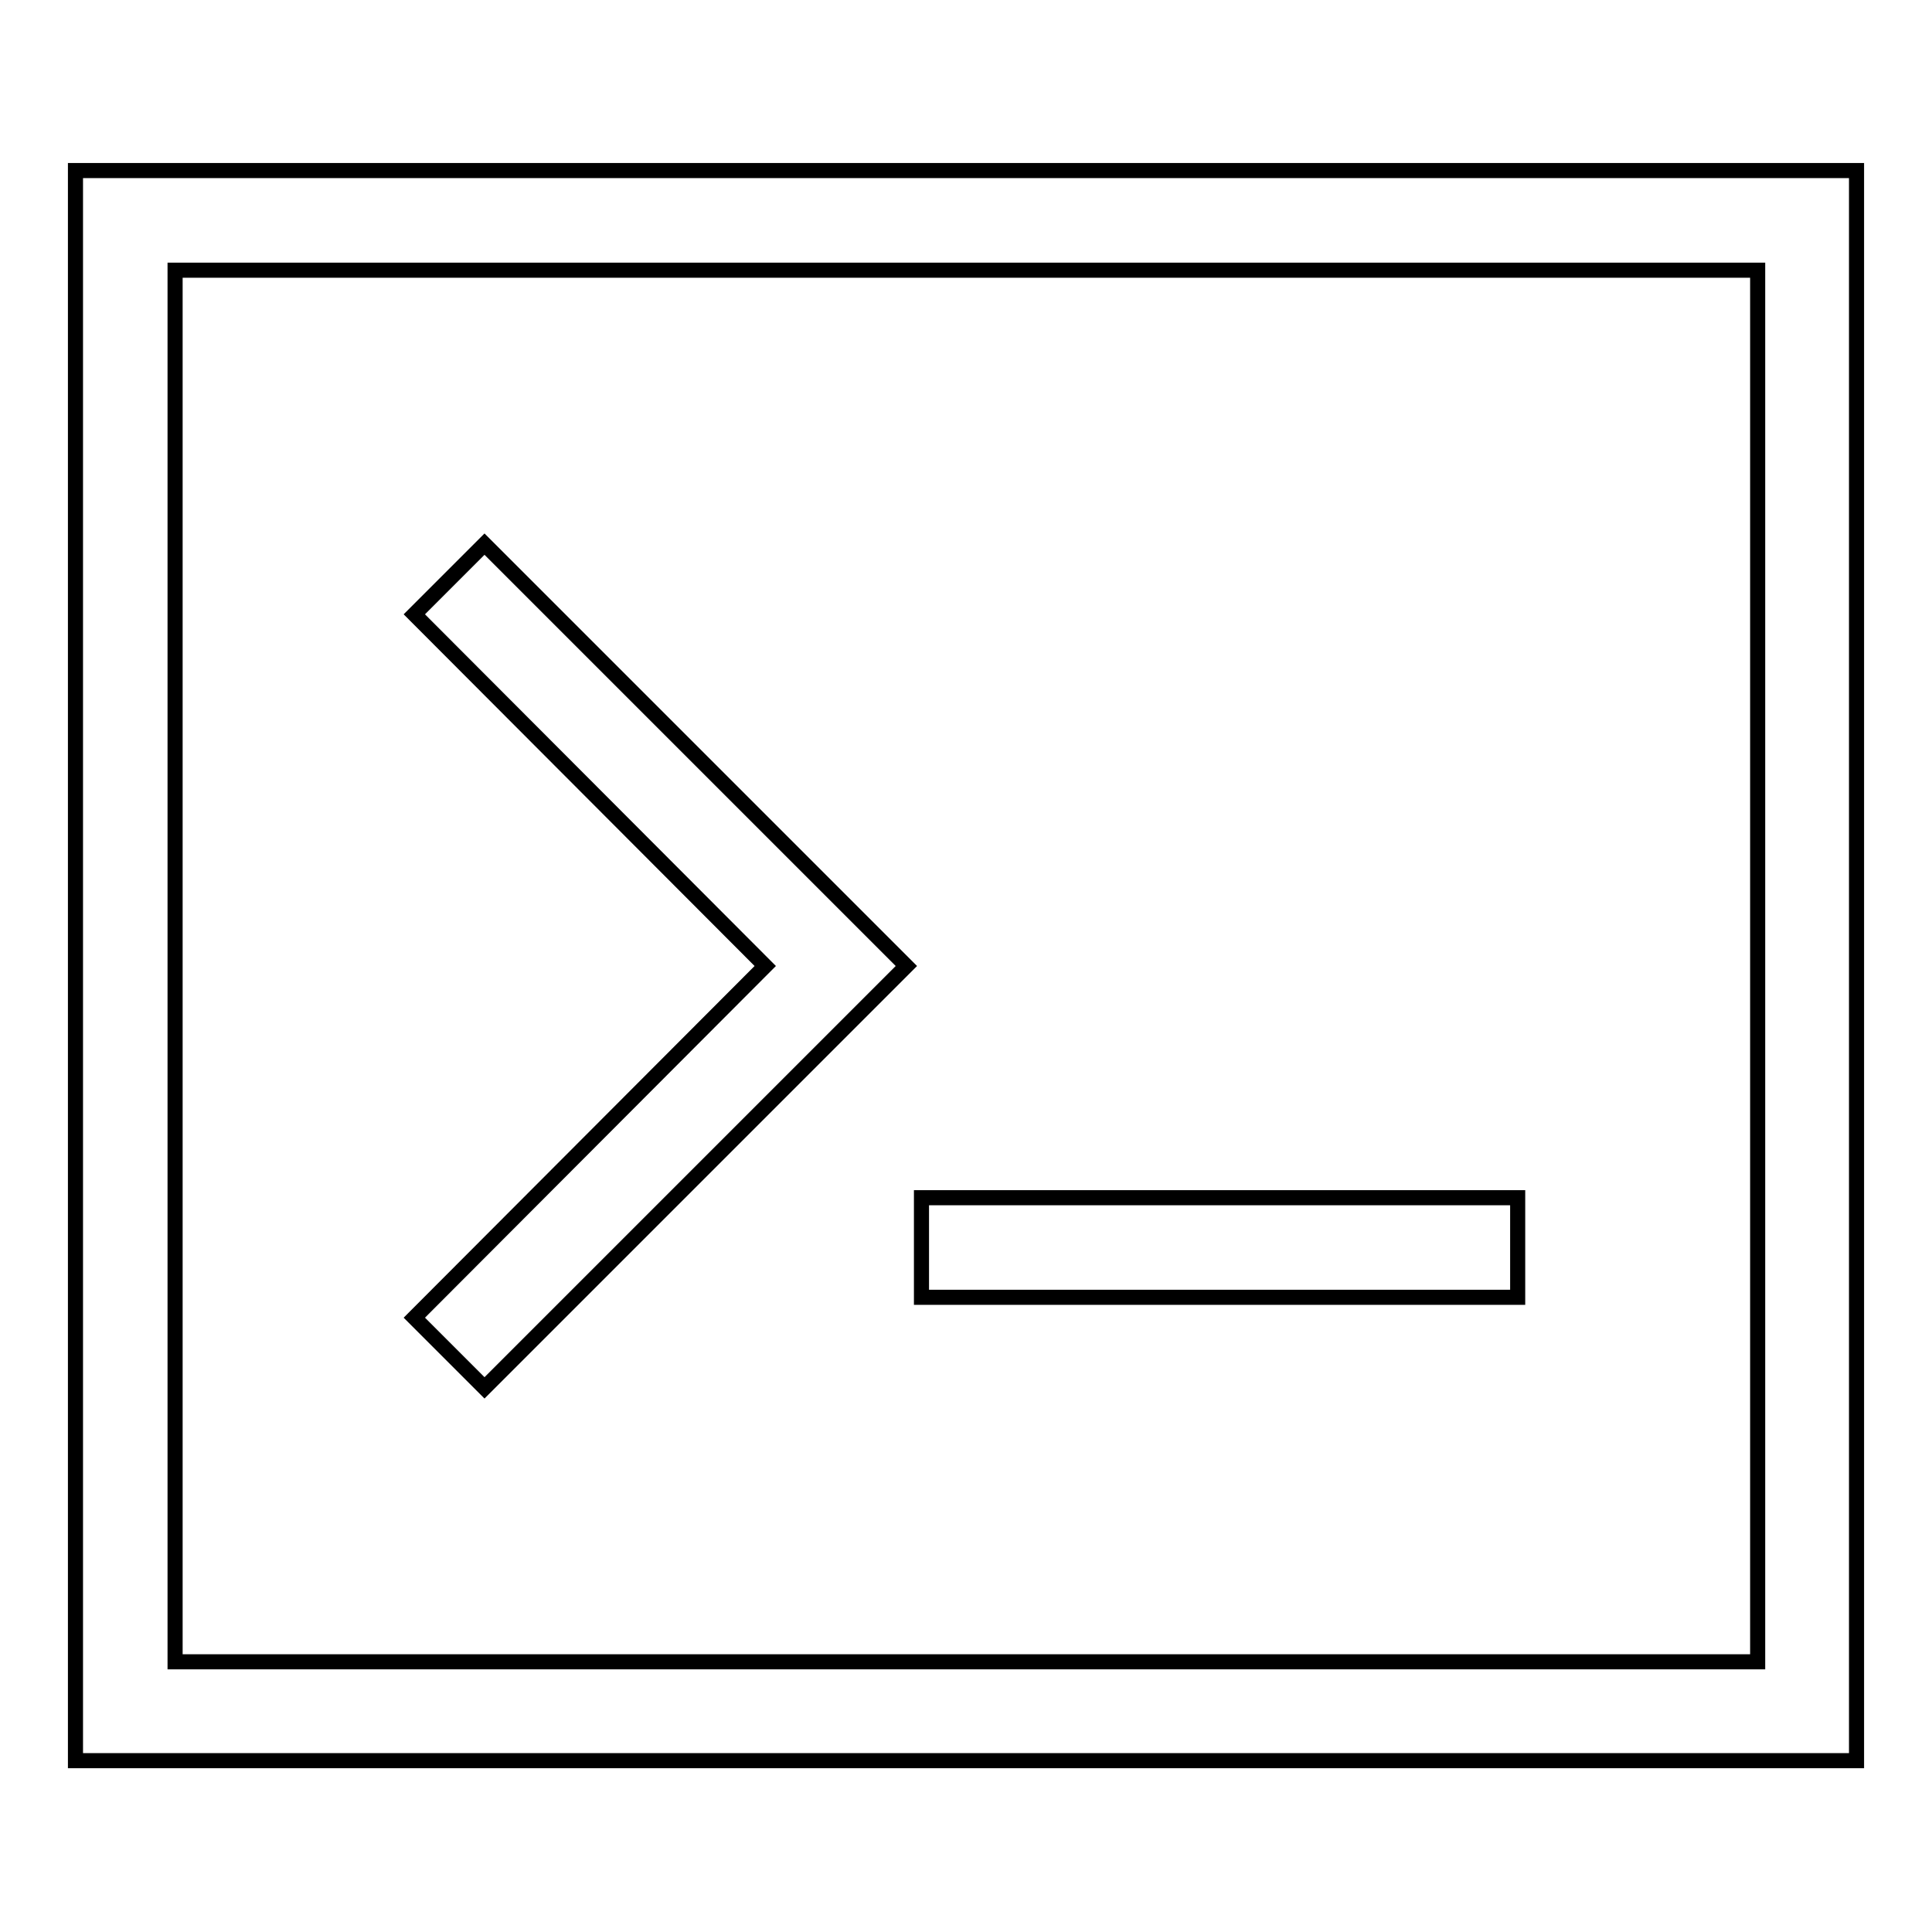
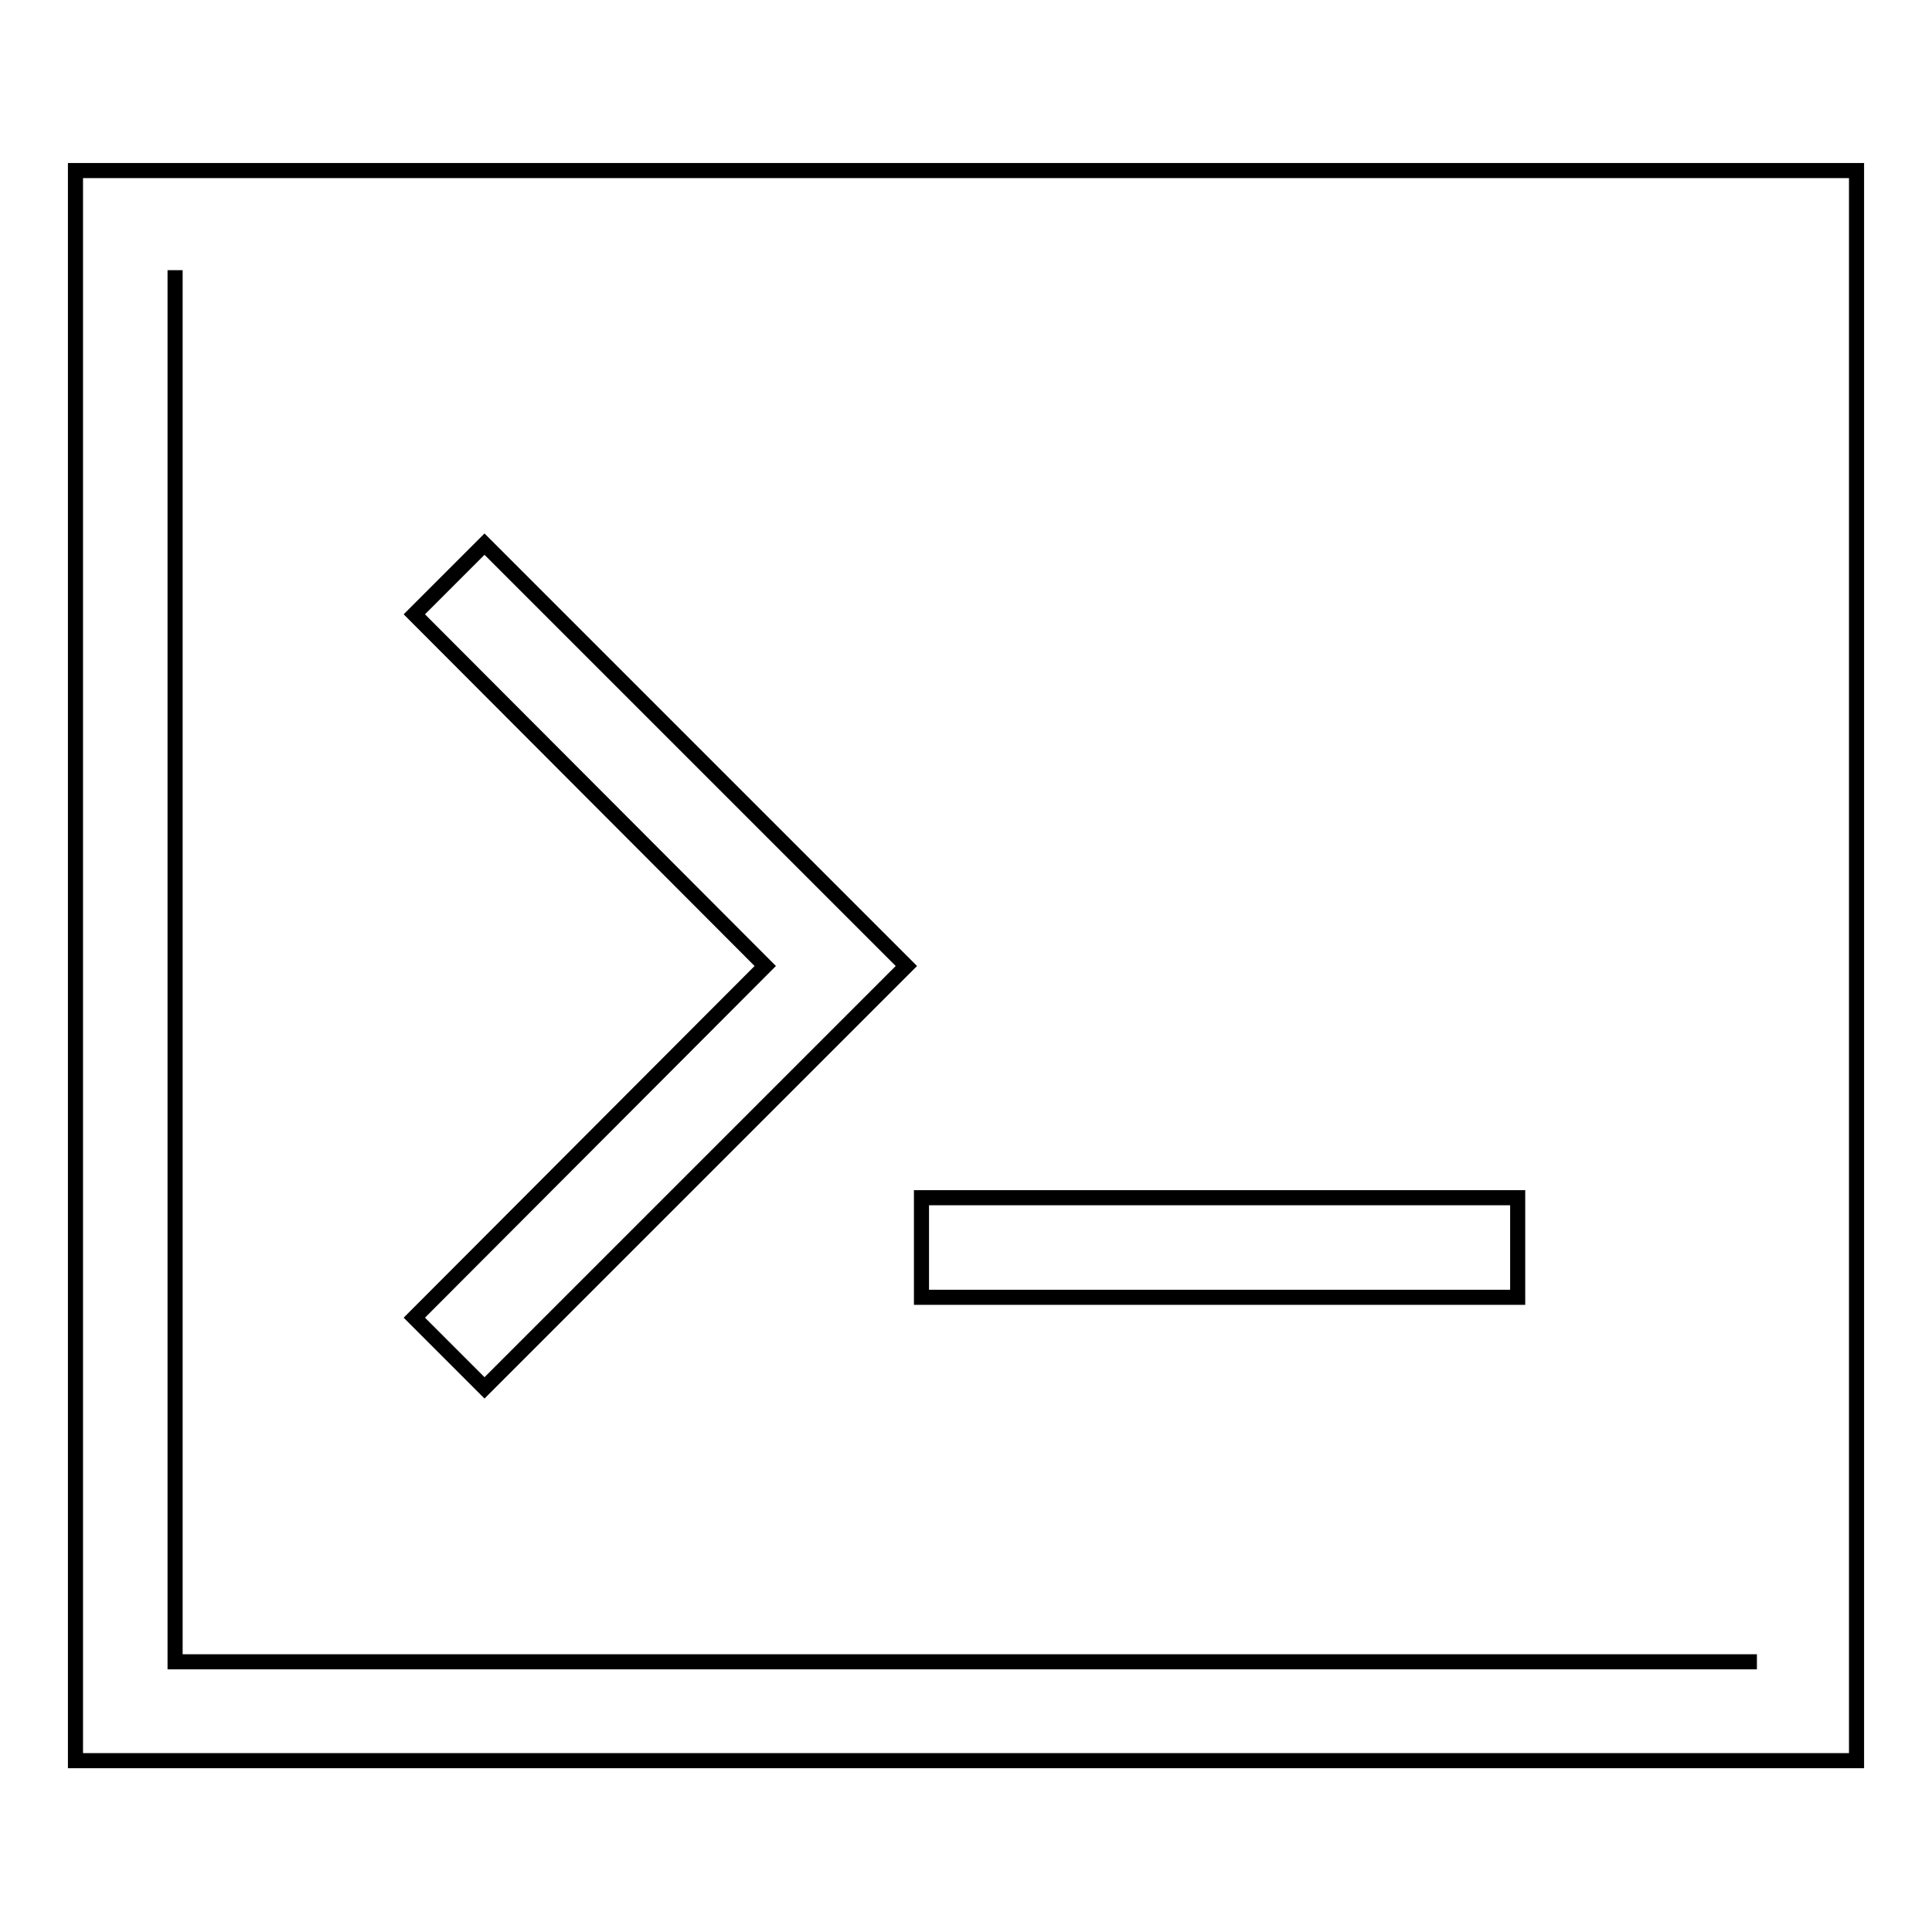
<svg xmlns="http://www.w3.org/2000/svg" version="1.1" x="0px" y="0px" viewBox="0 0 256 256" enable-background="new 0 0 256 256" xml:space="preserve">
  <g>
-     <path stroke-width="2" fill-opacity="0" stroke="#000000" d="M10,22.6v210.7h236V22.6H10z M232.8,220.2H23.2V35.8h209.7V220.2z M54.9,174.6l46.5-46.6L54.9,81.4l9.3-9.3 l55.9,55.9l-55.9,55.9L54.9,174.6z M201.1,171.9h-79v-13.2h79V171.9z" />
+     <path stroke-width="2" fill-opacity="0" stroke="#000000" d="M10,22.6v210.7h236V22.6H10z M232.8,220.2H23.2V35.8V220.2z M54.9,174.6l46.5-46.6L54.9,81.4l9.3-9.3 l55.9,55.9l-55.9,55.9L54.9,174.6z M201.1,171.9h-79v-13.2h79V171.9z" />
  </g>
</svg>